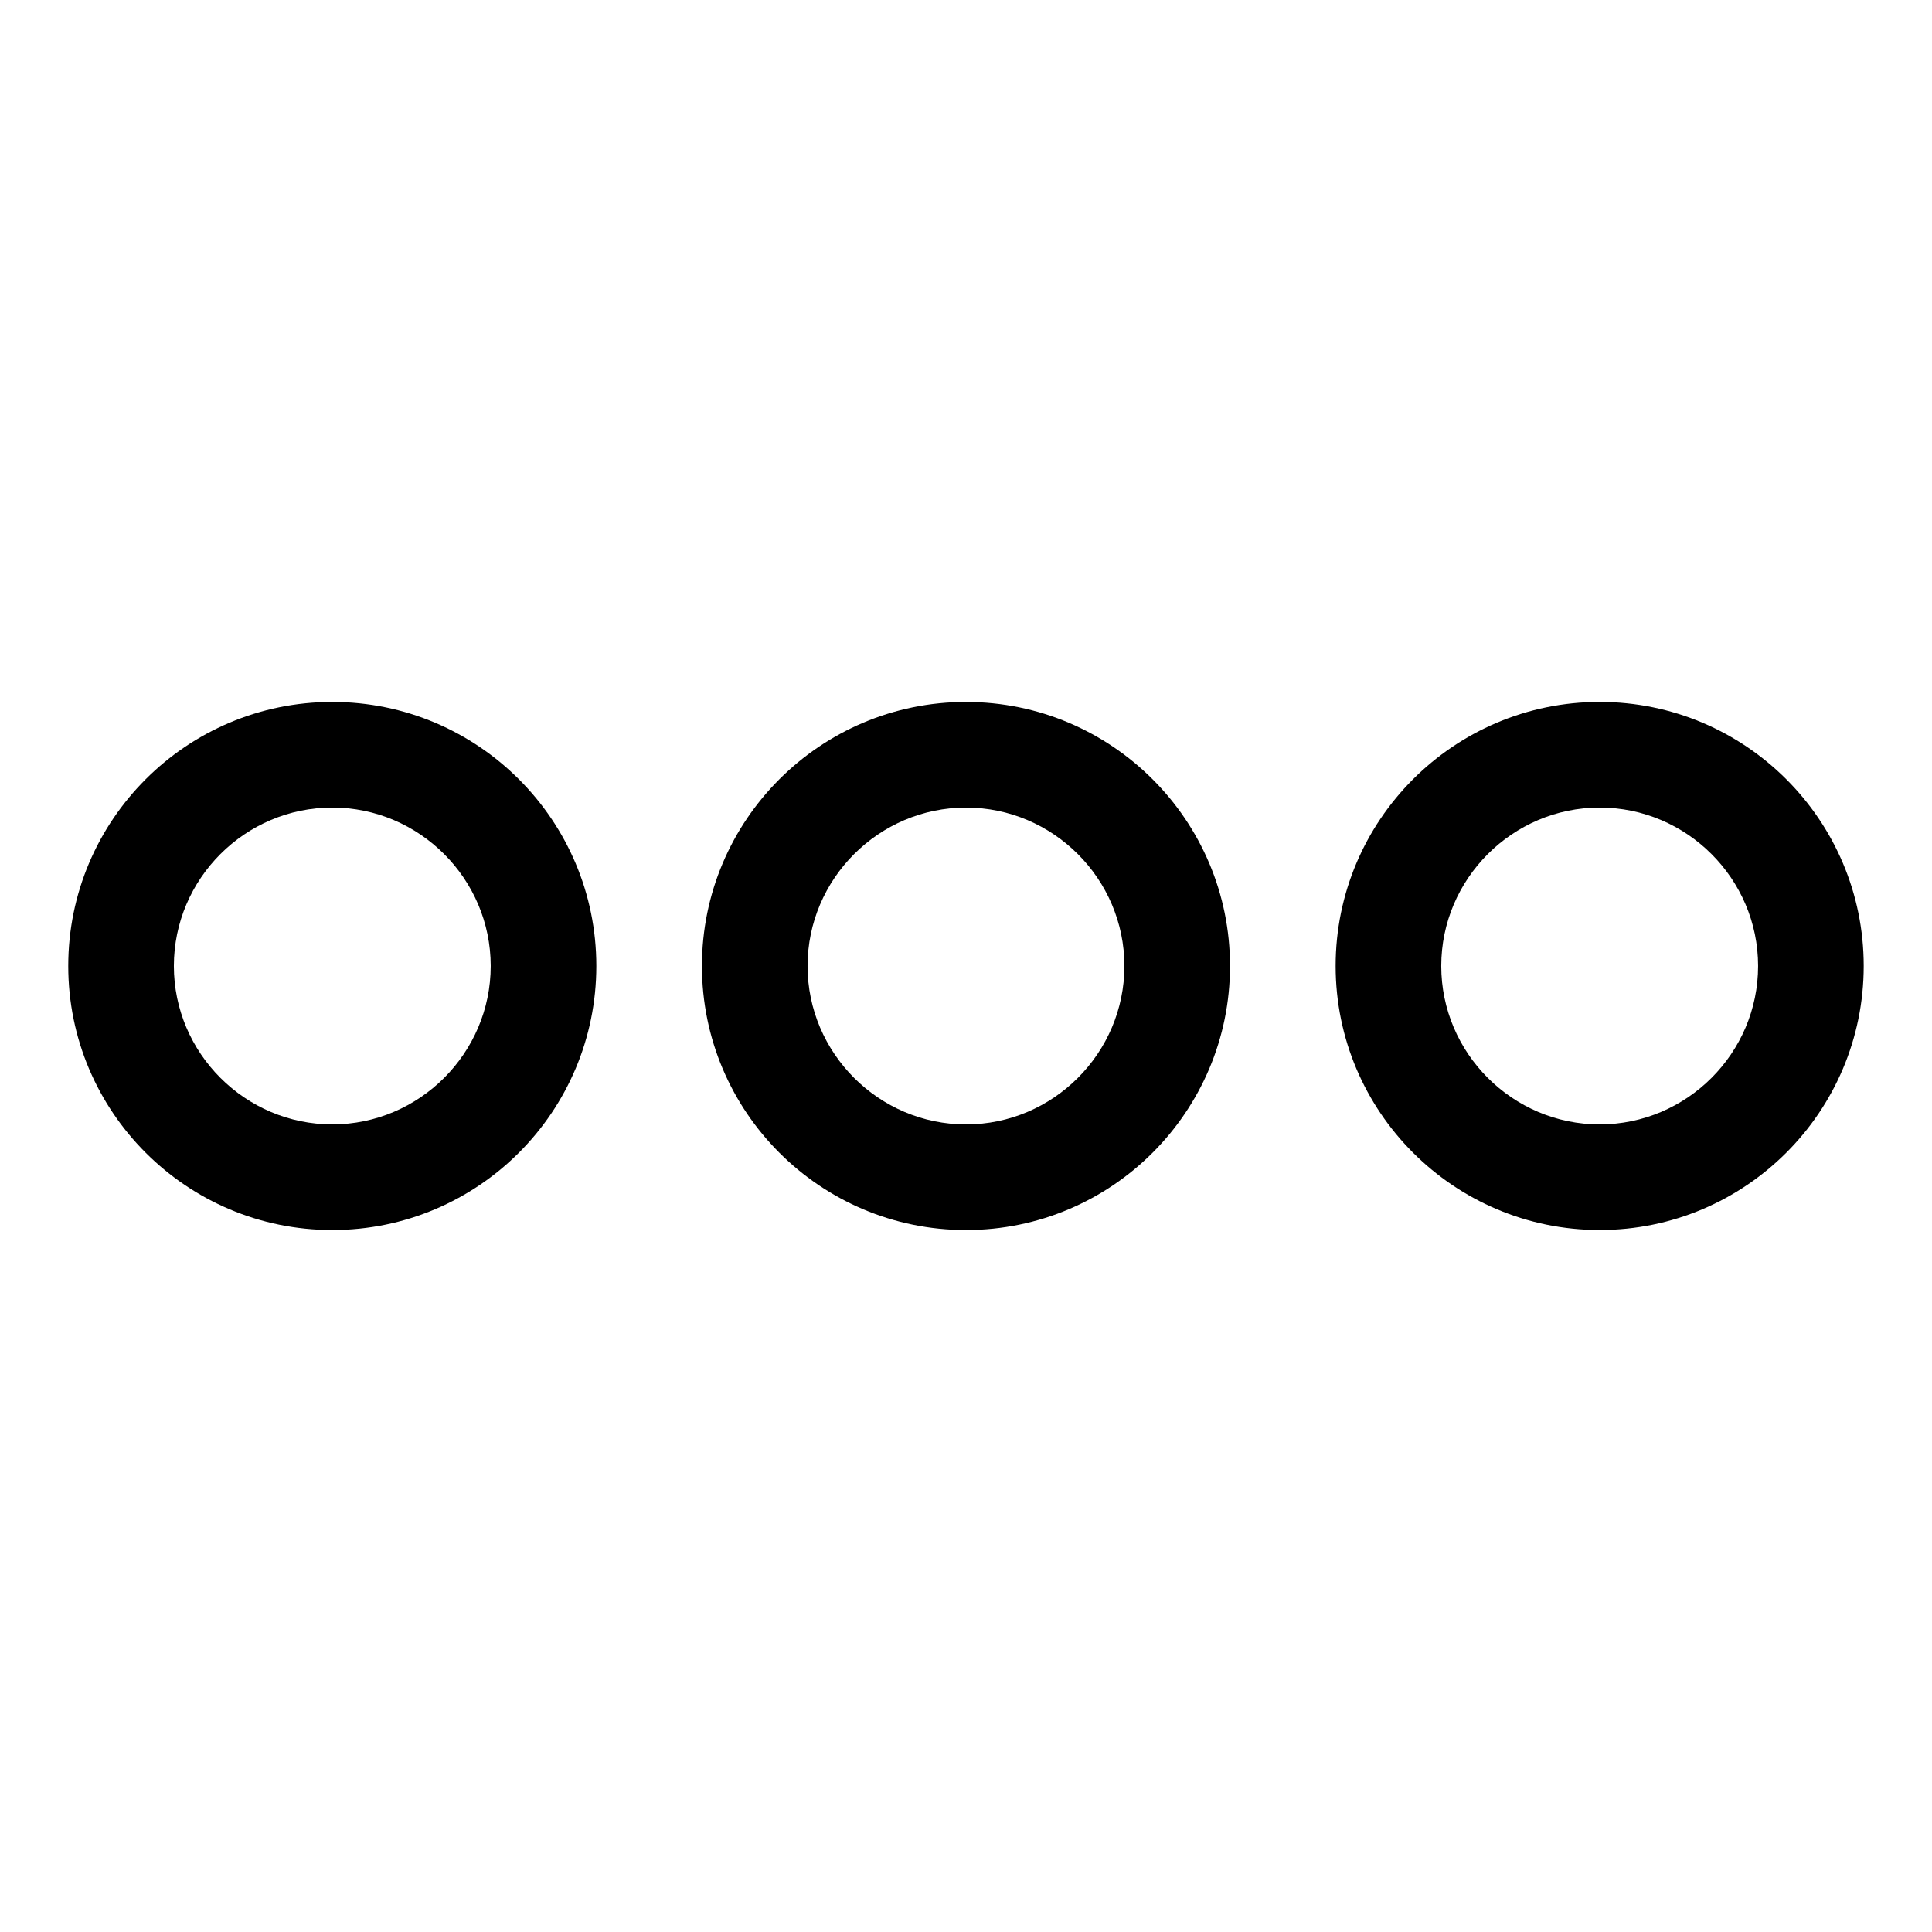
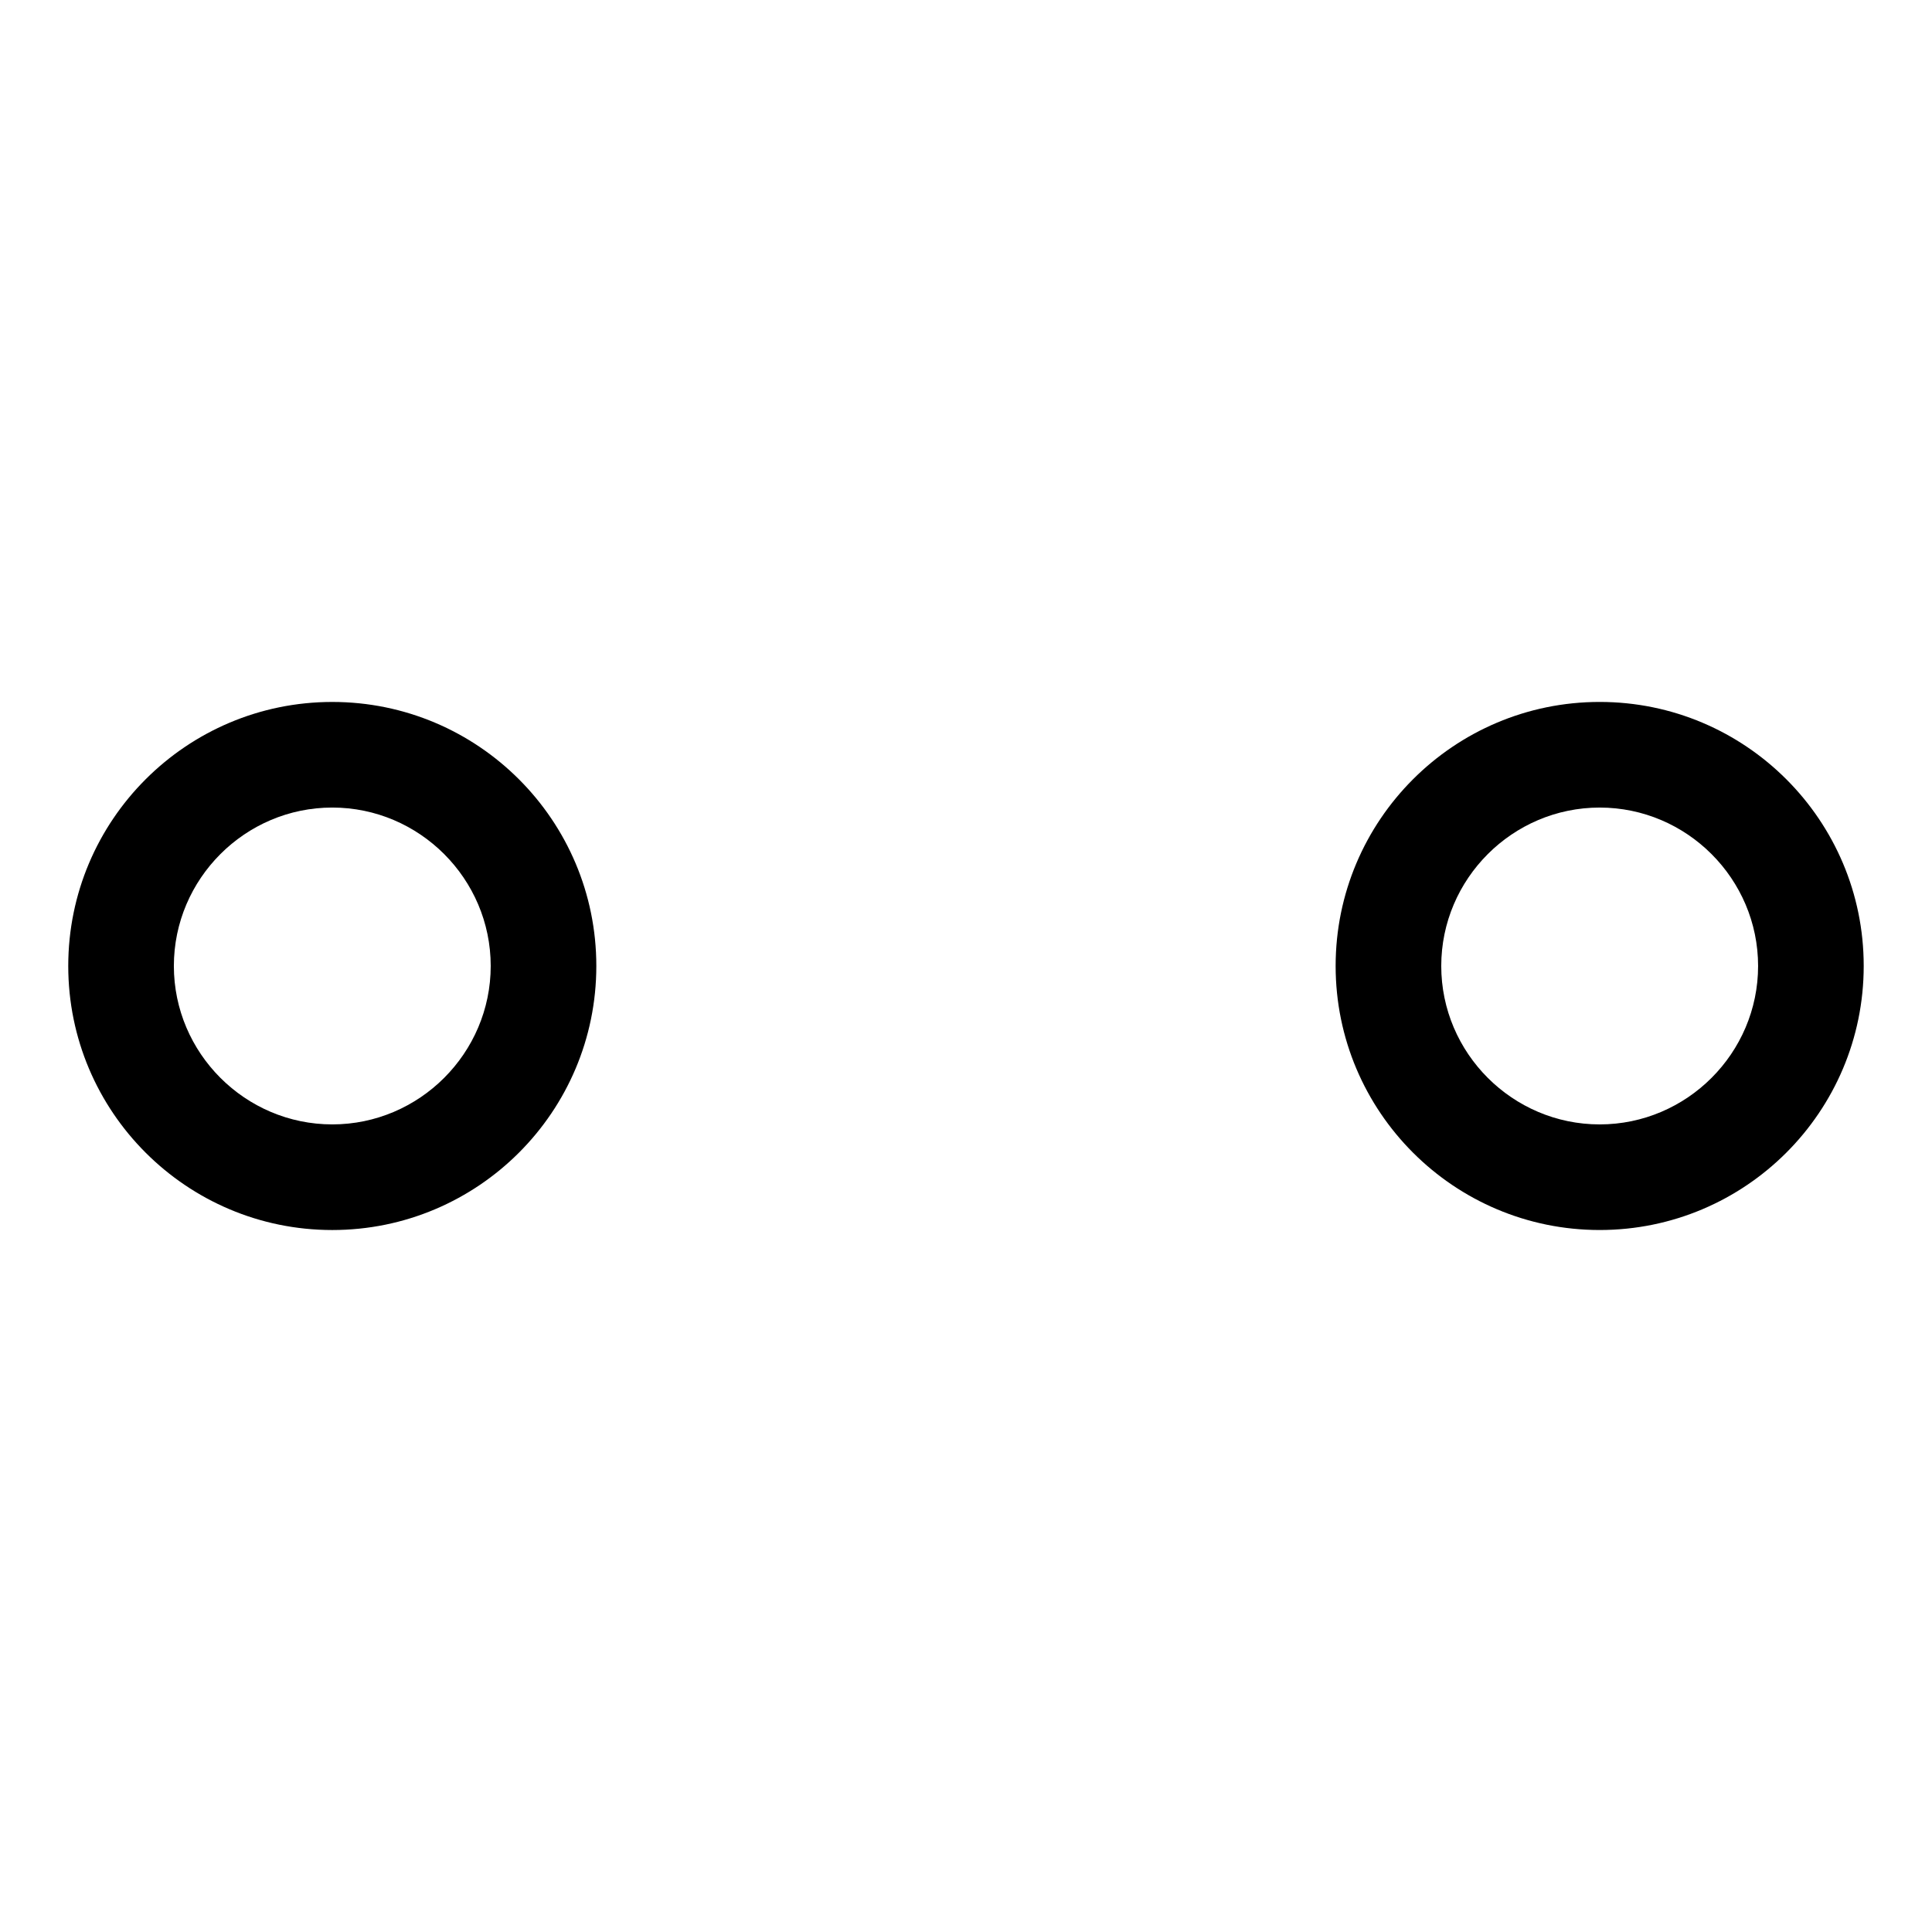
<svg xmlns="http://www.w3.org/2000/svg" fill="#000000" width="800px" height="800px" version="1.1" viewBox="144 144 512 512">
  <g>
    <path d="m232.06 469.97c38.625 0 69.973-31.348 69.973-69.973s-31.348-69.973-69.973-69.973-69.973 31.348-69.973 69.973 31.348 69.973 69.973 69.973zm0-111.96c23.09 0 41.984 18.895 41.984 41.984s-18.895 41.984-41.984 41.984-41.984-18.895-41.984-41.984c0-23.094 18.895-41.984 41.984-41.984z" />
-     <path d="m330.02 400c0 38.625 31.348 69.973 69.973 69.973s69.973-31.348 69.973-69.973-31.348-69.973-69.973-69.973c-38.621-0.004-69.973 31.348-69.973 69.973zm111.96 0c0 23.09-18.895 41.984-41.984 41.984s-41.984-18.895-41.984-41.984 18.895-41.984 41.984-41.984 41.984 18.891 41.984 41.984z" />
    <path d="m567.93 330.02c-38.625 0-69.973 31.348-69.973 69.973s31.348 69.973 69.973 69.973 69.973-31.348 69.973-69.973c0.004-38.621-31.348-69.973-69.973-69.973zm0 111.96c-23.09 0-41.984-18.895-41.984-41.984s18.895-41.984 41.984-41.984 41.984 18.895 41.984 41.984-18.891 41.984-41.984 41.984z" />
  </g>
</svg>